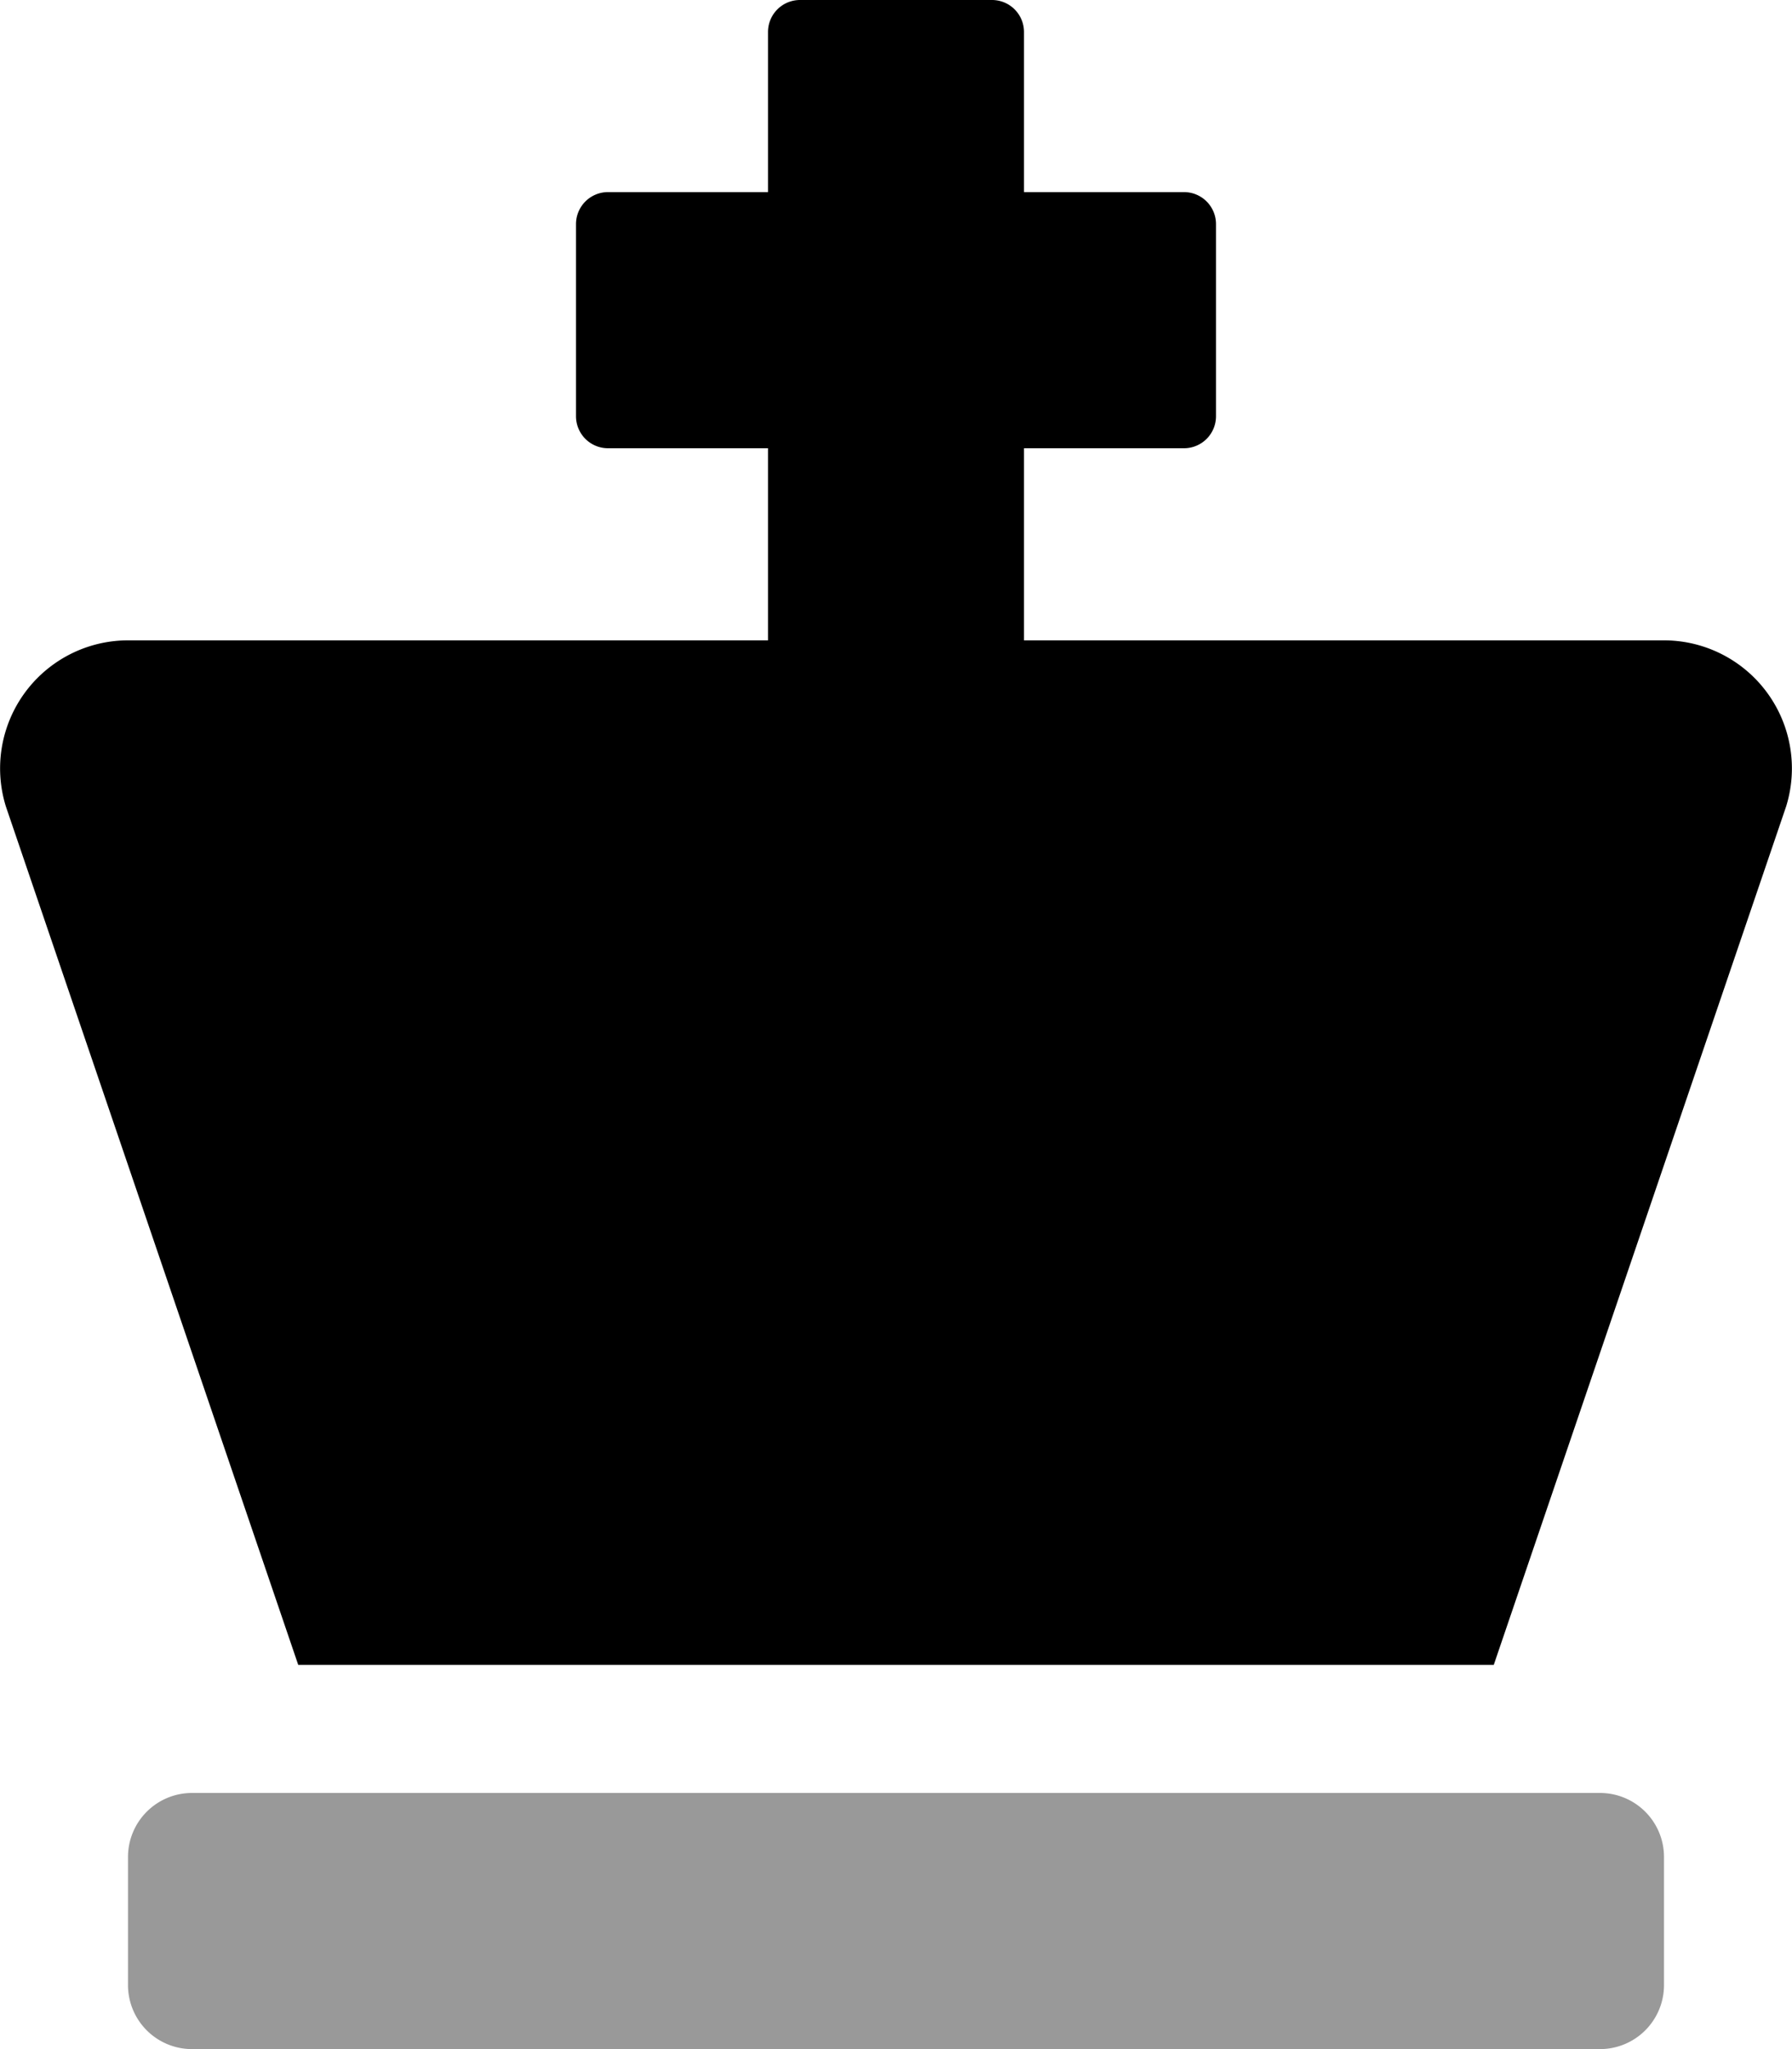
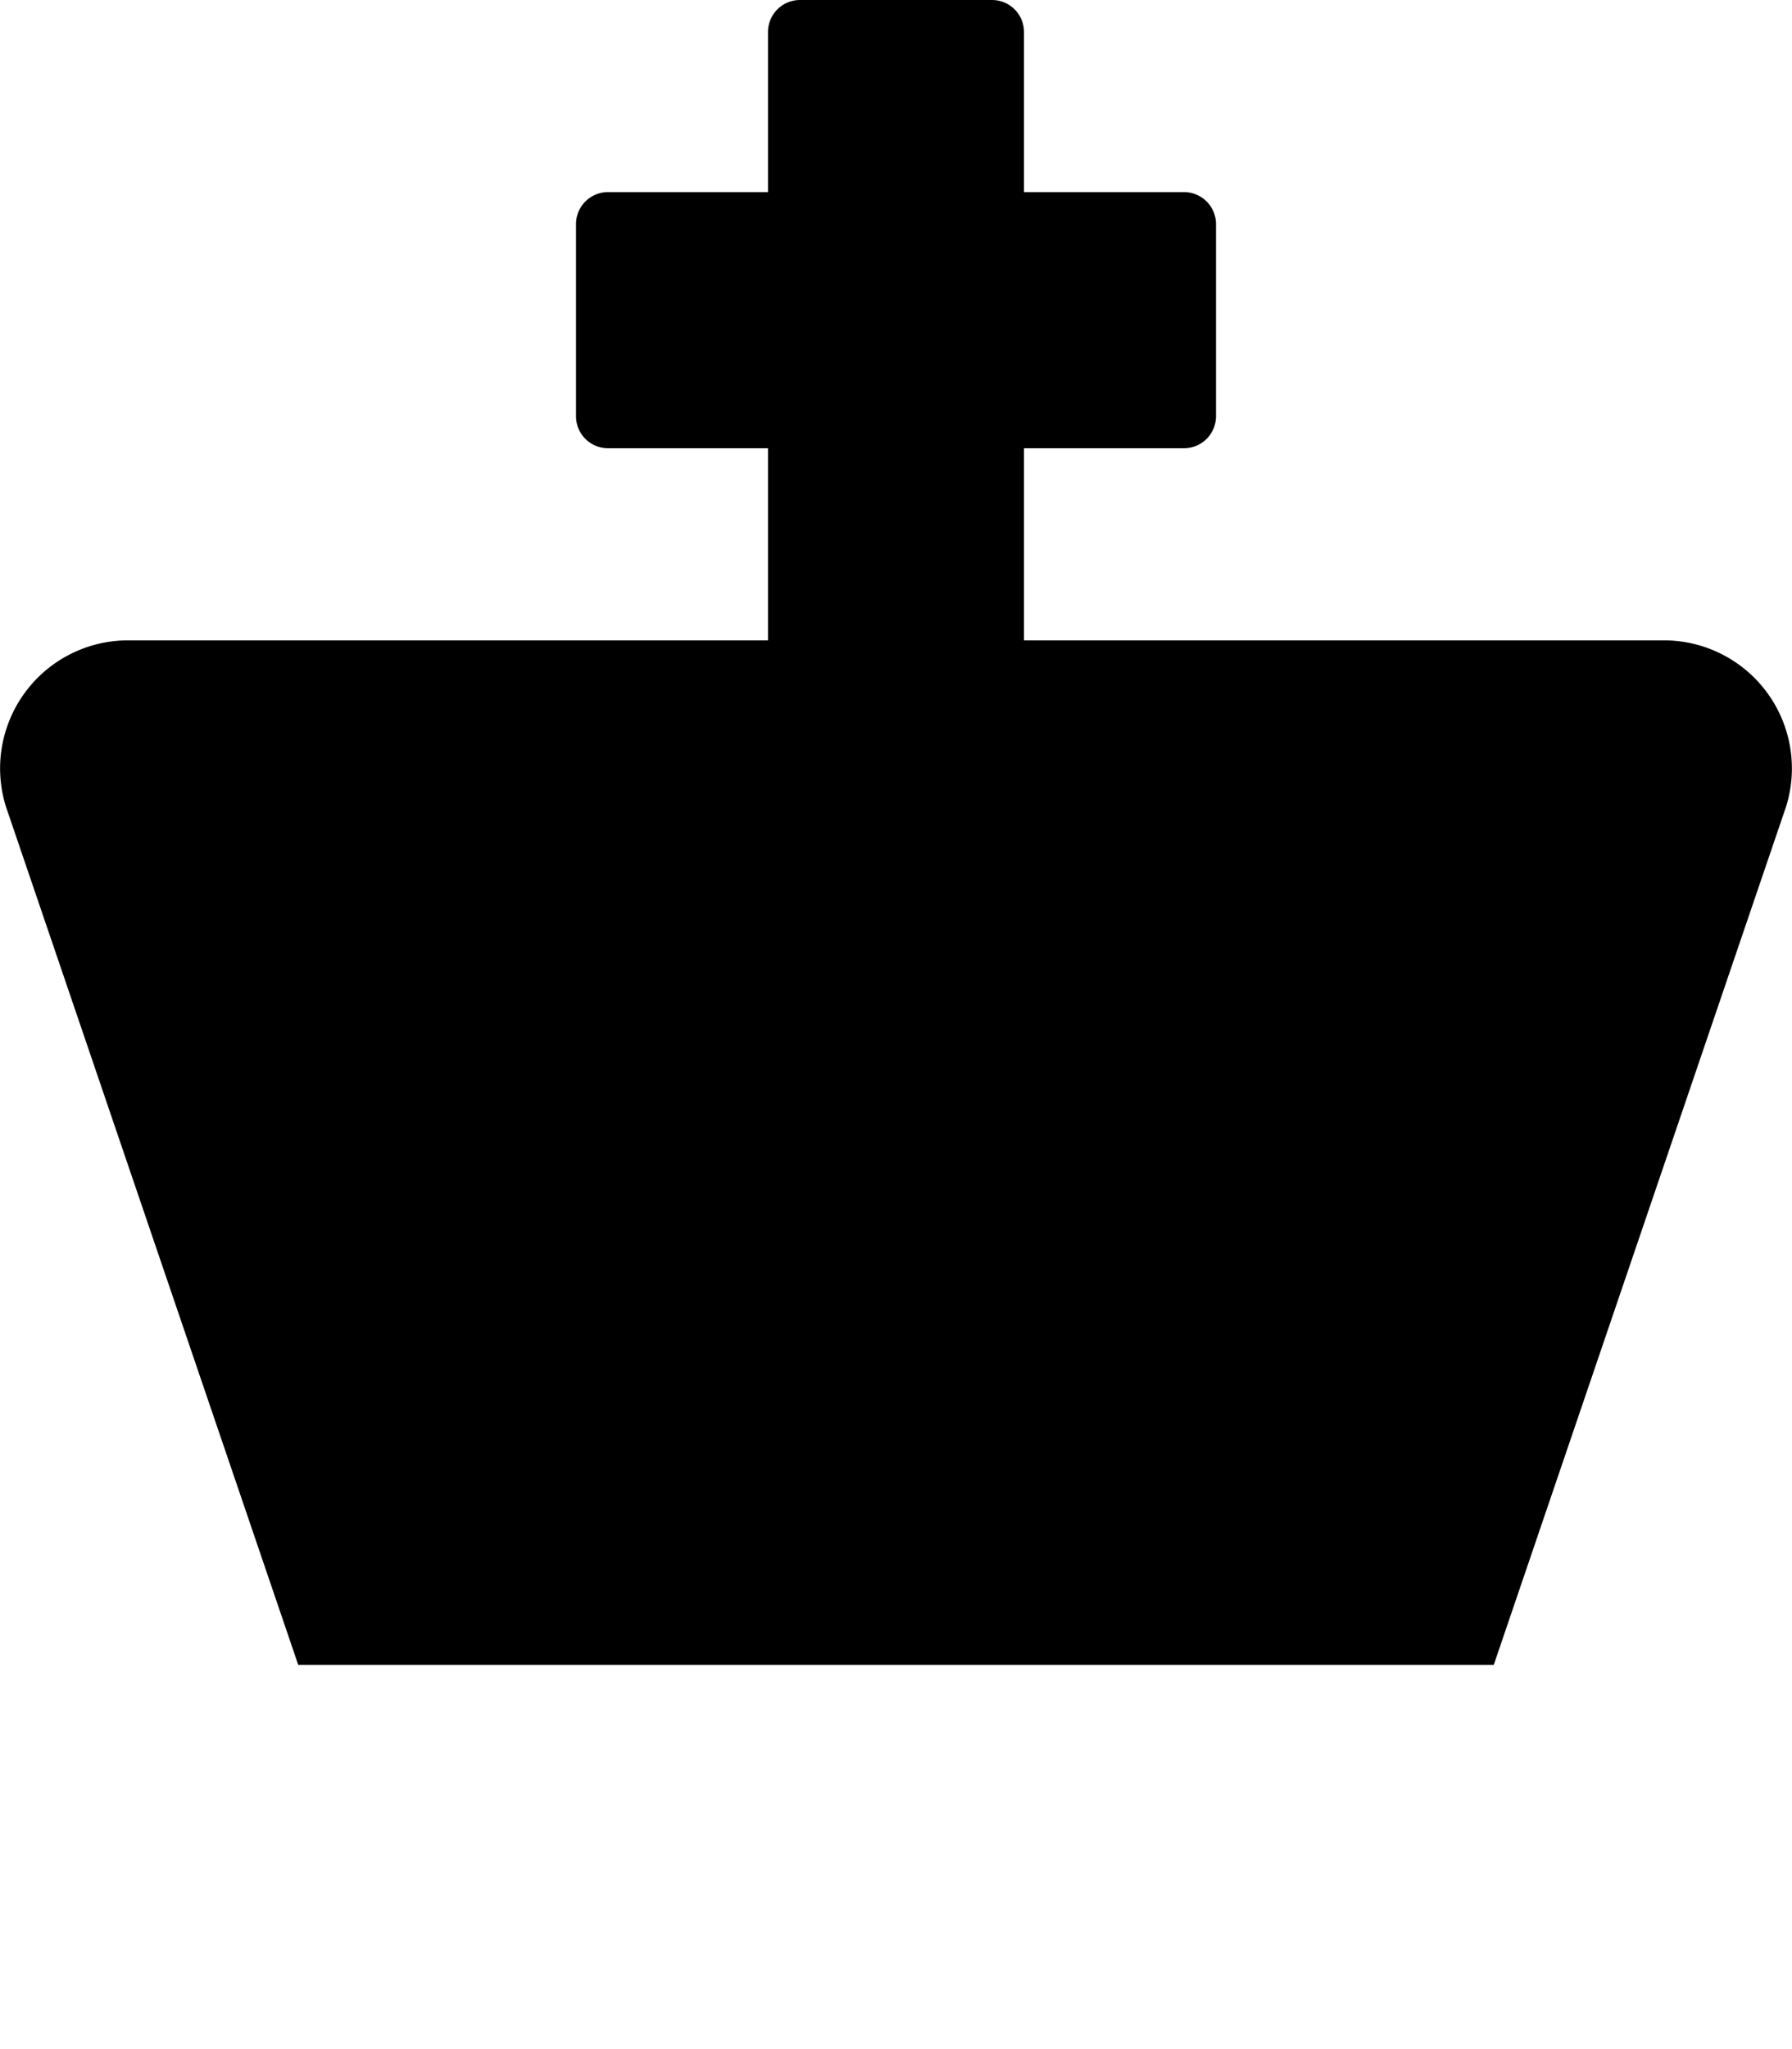
<svg xmlns="http://www.w3.org/2000/svg" viewBox="0 0 448 512">
  <defs>
    <style>.fa-secondary{opacity:.4}</style>
  </defs>
-   <path d="M400 448H48a16 16 0 0 0-16 16v32a16 16 0 0 0 16 16h352a16 16 0 0 0 16-16v-32a16 16 0 0 0-16-16z" class="fa-secondary" />
  <path d="M416 160H256v-48h40a8 8 0 0 0 8-8V56a8 8 0 0 0-8-8h-40V8a8 8 0 0 0-8-8h-48a8 8 0 0 0-8 8v40h-40a8 8 0 0 0-8 8v48a8 8 0 0 0 8 8h40v48H32a32 32 0 0 0-30.52 41.54L74.56 416h298.88l73.08-214.46A32 32 0 0 0 416 160z" class="fa-primary" />
</svg>